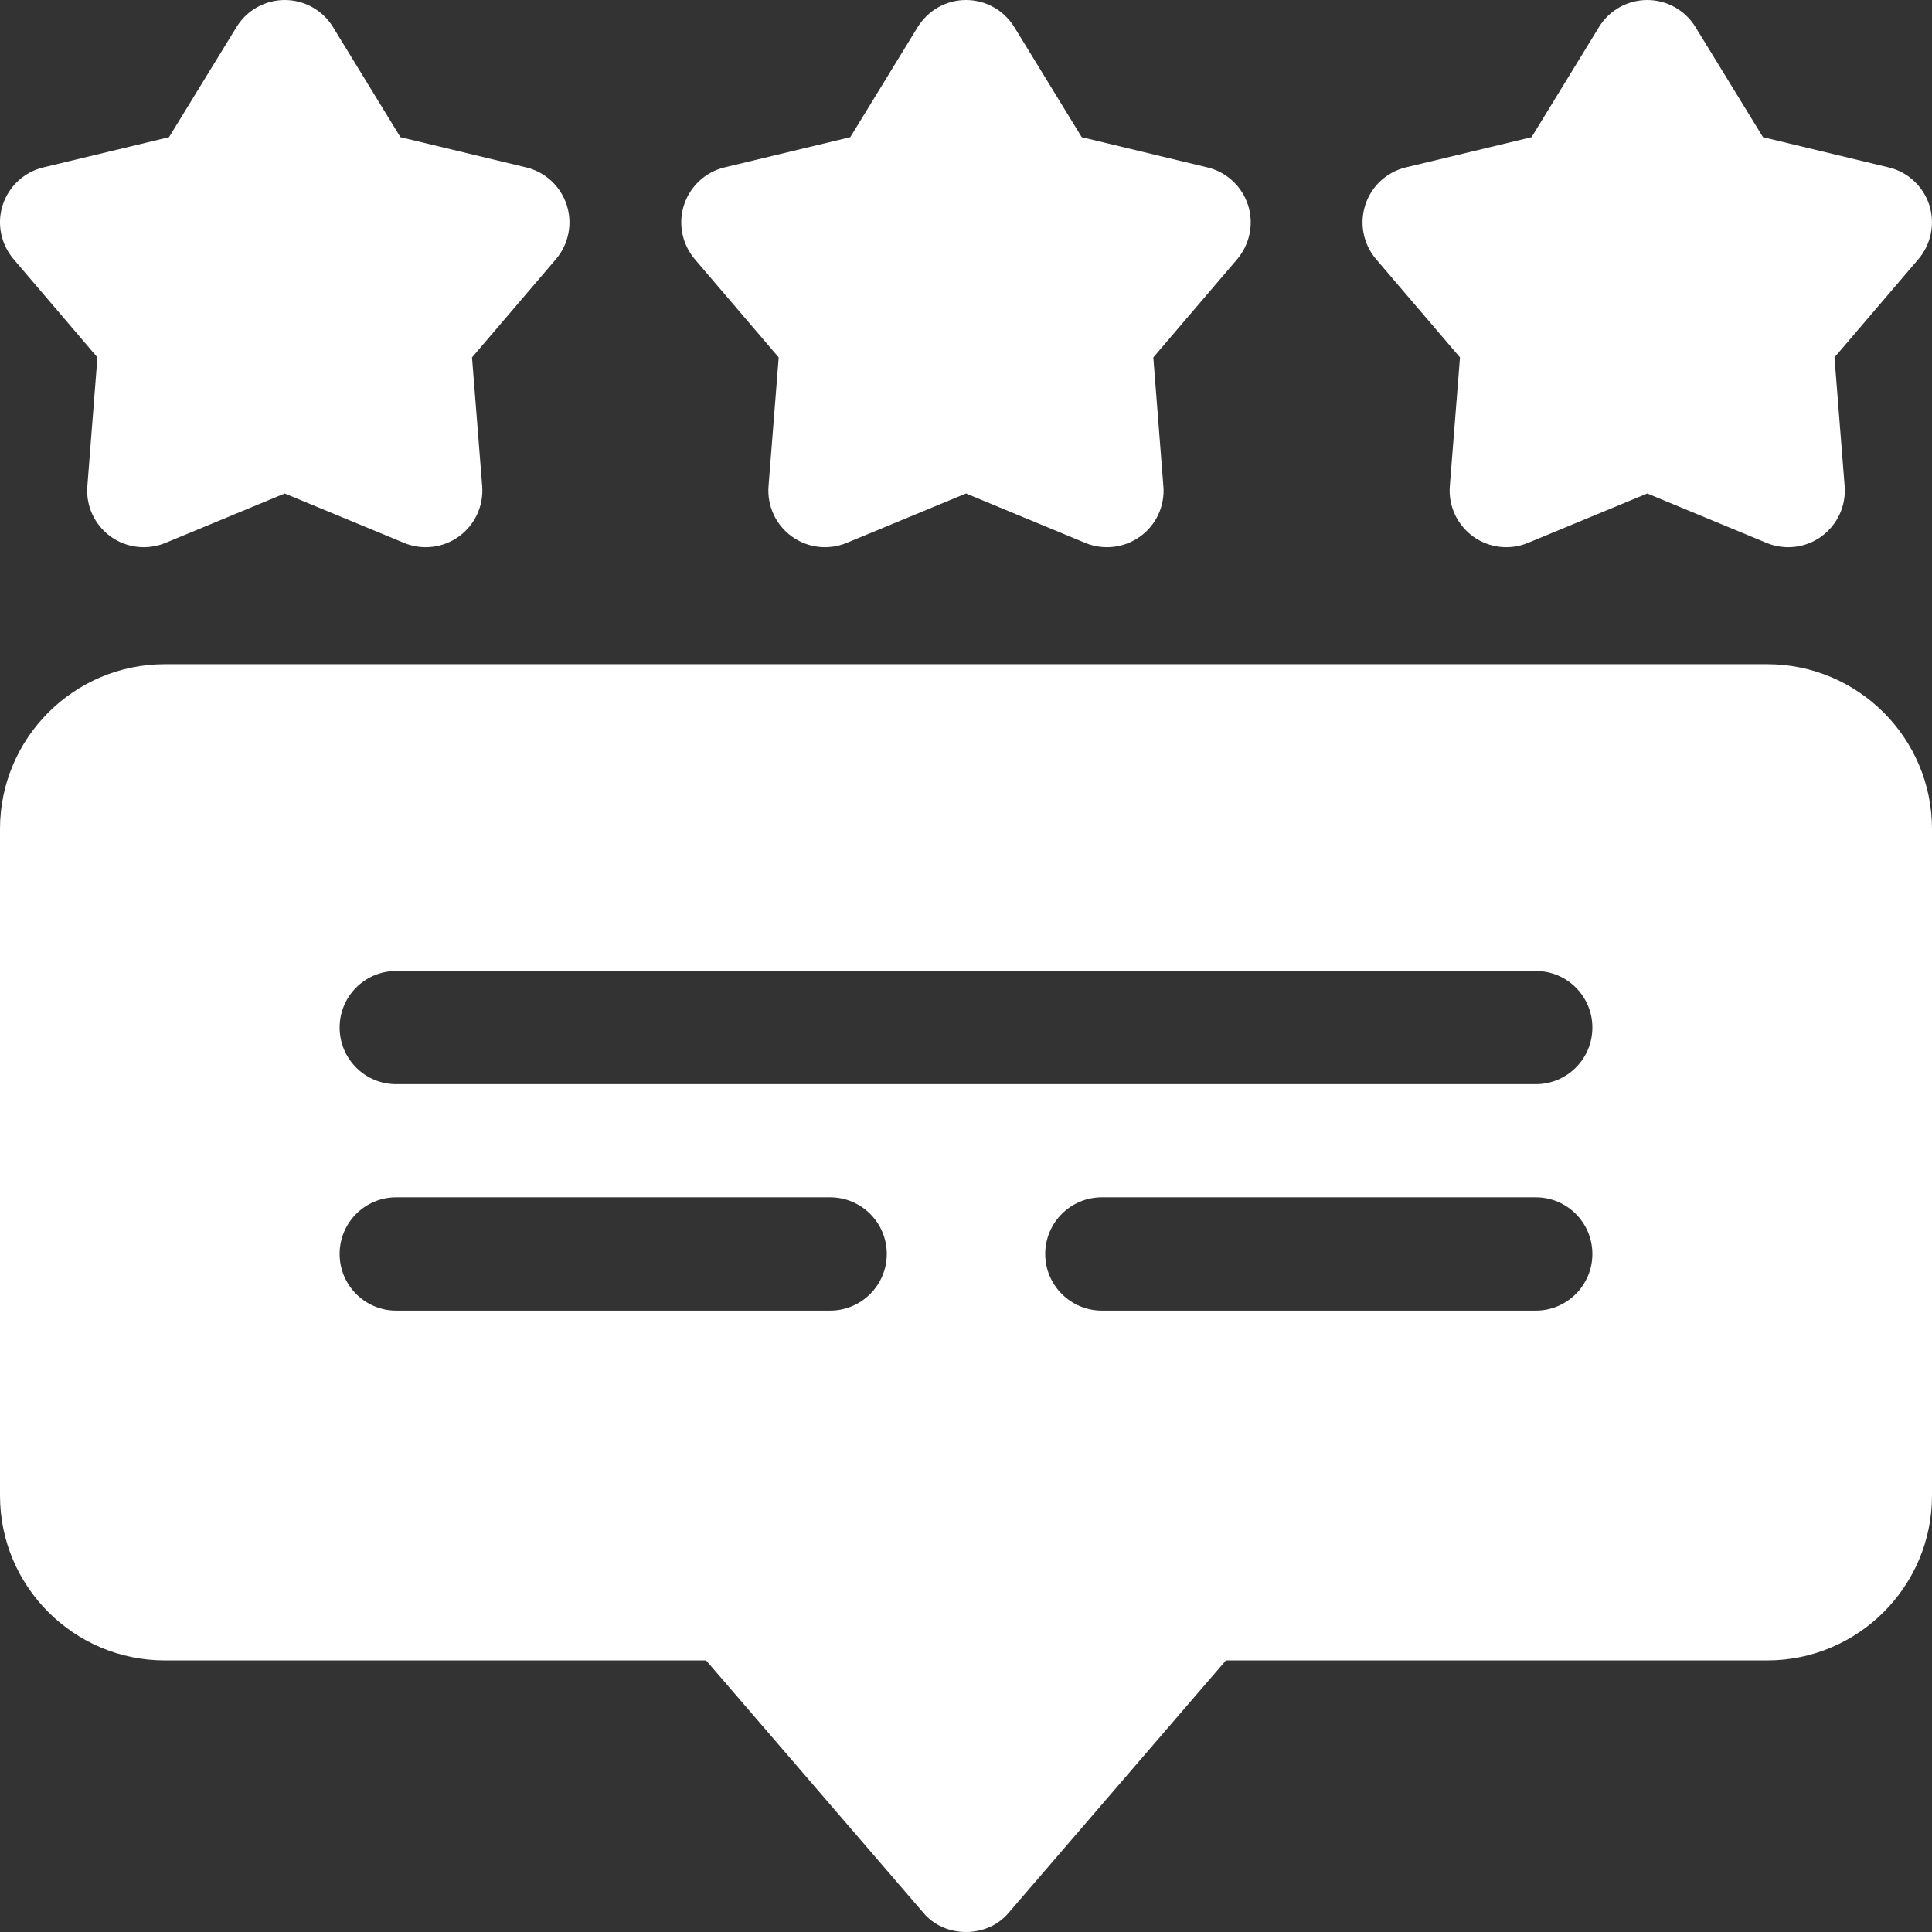
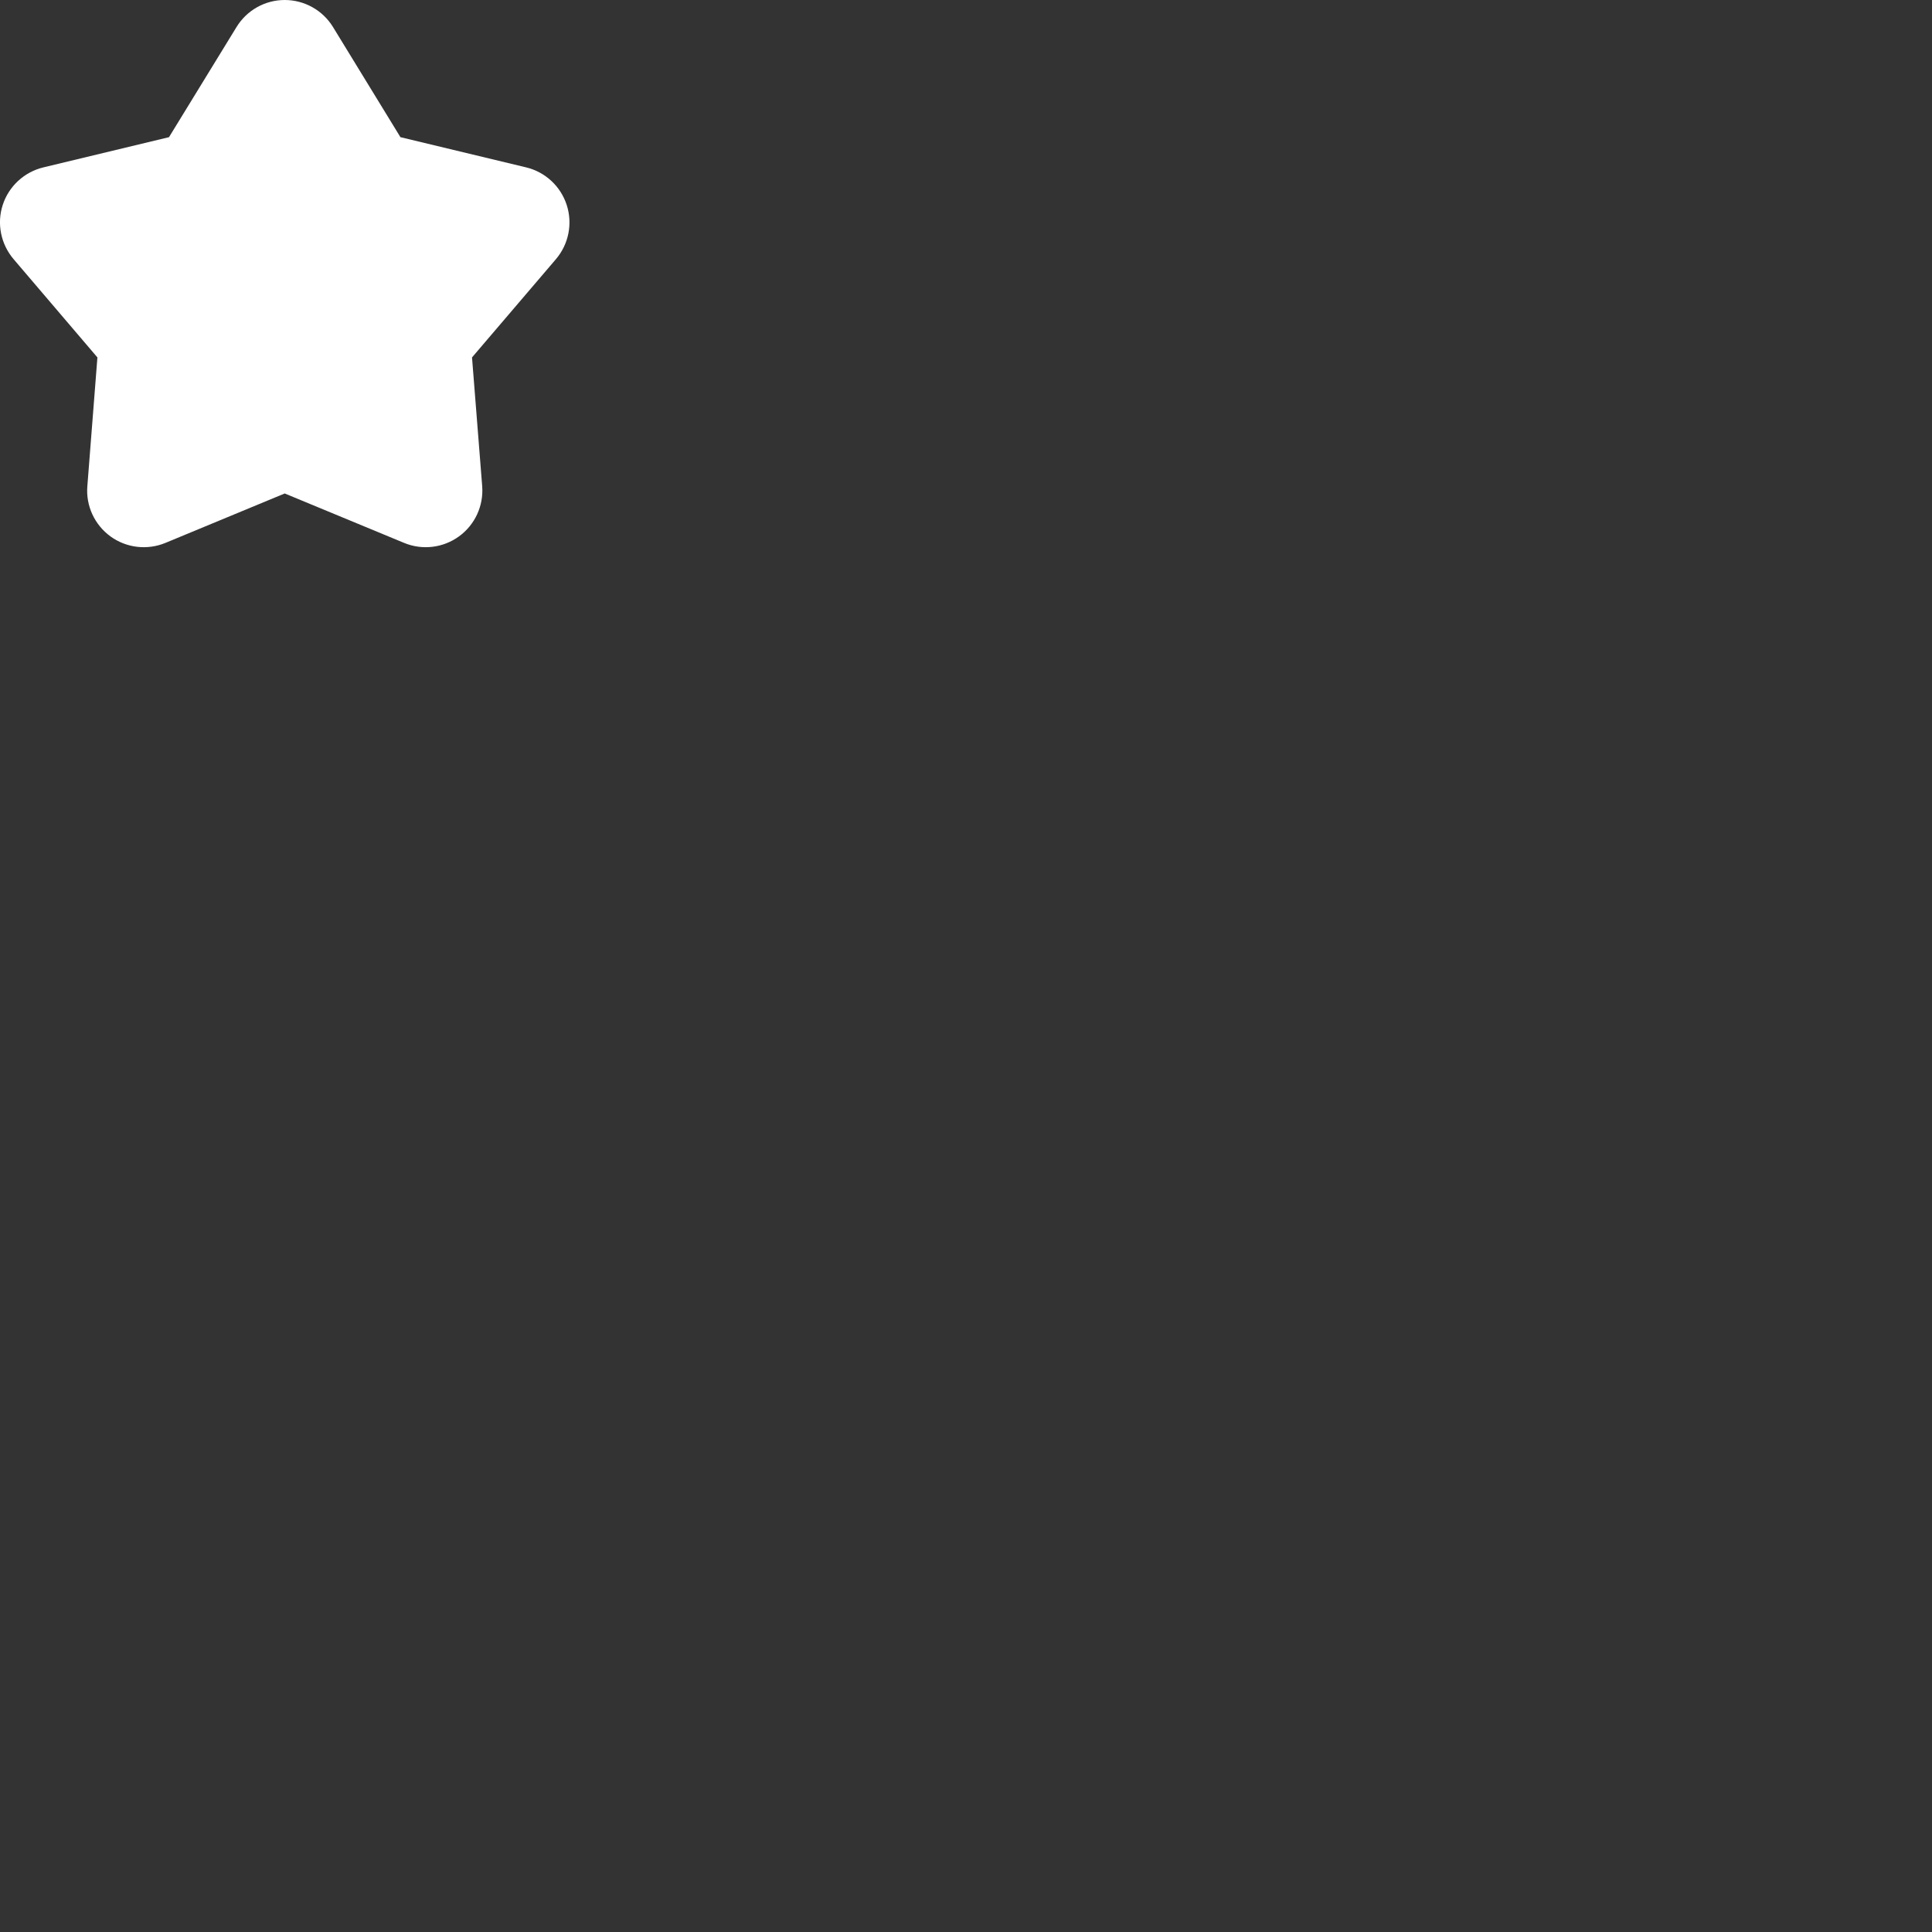
<svg xmlns="http://www.w3.org/2000/svg" width="19" height="19" viewBox="0 0 19 19" fill="none">
  <rect x="0" y="0" width="19" height="19" fill="#333333" stroke="none" />
-   <path d="M14.358 3.515L14.258 4.781C14.243 4.974 14.329 5.161 14.486 5.275C14.643 5.389 14.848 5.413 15.026 5.339L16.2 4.853L17.373 5.339C17.552 5.413 17.757 5.389 17.913 5.275C18.07 5.161 18.156 4.974 18.141 4.781L18.041 3.515L18.866 2.549C18.992 2.401 19.032 2.199 18.973 2.015C18.913 1.831 18.762 1.691 18.573 1.646L17.338 1.349L16.674 0.266C16.573 0.101 16.393 0 16.2 0C16.006 0 15.826 0.101 15.725 0.266L15.062 1.349L13.826 1.646C13.638 1.691 13.486 1.831 13.427 2.015C13.367 2.199 13.407 2.401 13.533 2.549L14.358 3.515Z" fill="white" />
-   <path d="M7.658 3.515L7.558 4.781C7.543 4.974 7.629 5.161 7.786 5.275C7.943 5.389 8.147 5.413 8.326 5.339L9.5 4.853L10.673 5.339C10.851 5.413 11.057 5.389 11.214 5.275C11.371 5.161 11.457 4.974 11.441 4.781L11.342 3.515L12.167 2.549C12.292 2.401 12.333 2.199 12.273 2.015C12.213 1.831 12.062 1.691 11.873 1.646L10.638 1.349L9.975 0.266C9.873 0.101 9.694 0 9.5 0C9.306 0 9.127 0.101 9.025 0.266L8.362 1.349L7.126 1.646C6.938 1.691 6.787 1.831 6.727 2.015C6.667 2.199 6.707 2.401 6.833 2.549L7.658 3.515Z" fill="white" />
  <path d="M0.958 3.515L0.859 4.781C0.843 4.974 0.93 5.161 1.086 5.275C1.243 5.389 1.448 5.413 1.627 5.339L2.8 4.853L3.974 5.339C4.152 5.413 4.357 5.389 4.514 5.275C4.671 5.161 4.757 4.974 4.742 4.781L4.642 3.515L5.467 2.549C5.593 2.401 5.633 2.199 5.573 2.015C5.513 1.831 5.362 1.691 5.174 1.646L3.938 1.349L3.275 0.266C3.174 0.101 2.994 0 2.8 0C2.606 0 2.427 0.101 2.326 0.266L1.662 1.349L0.427 1.646C0.239 1.691 0.087 1.831 0.027 2.015C-0.033 2.199 0.008 2.401 0.134 2.549L0.958 3.515Z" fill="white" />
-   <path d="M17.379 6.532H1.621C0.727 6.532 0 7.259 0 8.152V14.709C0 15.602 0.727 16.329 1.621 16.329H6.944L9.078 18.808C9.288 19.064 9.712 19.064 9.922 18.808L12.056 16.329H17.379C18.273 16.329 19 15.602 19 14.709V8.152C19 7.259 18.273 6.532 17.379 6.532ZM10.836 12.889C10.529 12.889 10.279 12.639 10.279 12.332C10.279 12.024 10.529 11.775 10.836 11.775H15.104C15.411 11.775 15.66 12.024 15.66 12.332C15.66 12.639 15.411 12.889 15.104 12.889H10.836ZM15.104 10.662H3.896C3.589 10.662 3.34 10.413 3.34 10.105C3.34 9.798 3.589 9.549 3.896 9.549H15.104C15.411 9.549 15.66 9.798 15.66 10.105C15.66 10.413 15.411 10.662 15.104 10.662ZM8.721 12.332C8.721 12.639 8.471 12.889 8.164 12.889H3.896C3.589 12.889 3.34 12.639 3.34 12.332C3.34 12.024 3.589 11.775 3.896 11.775H8.164C8.471 11.775 8.721 12.024 8.721 12.332Z" fill="white" />
</svg>